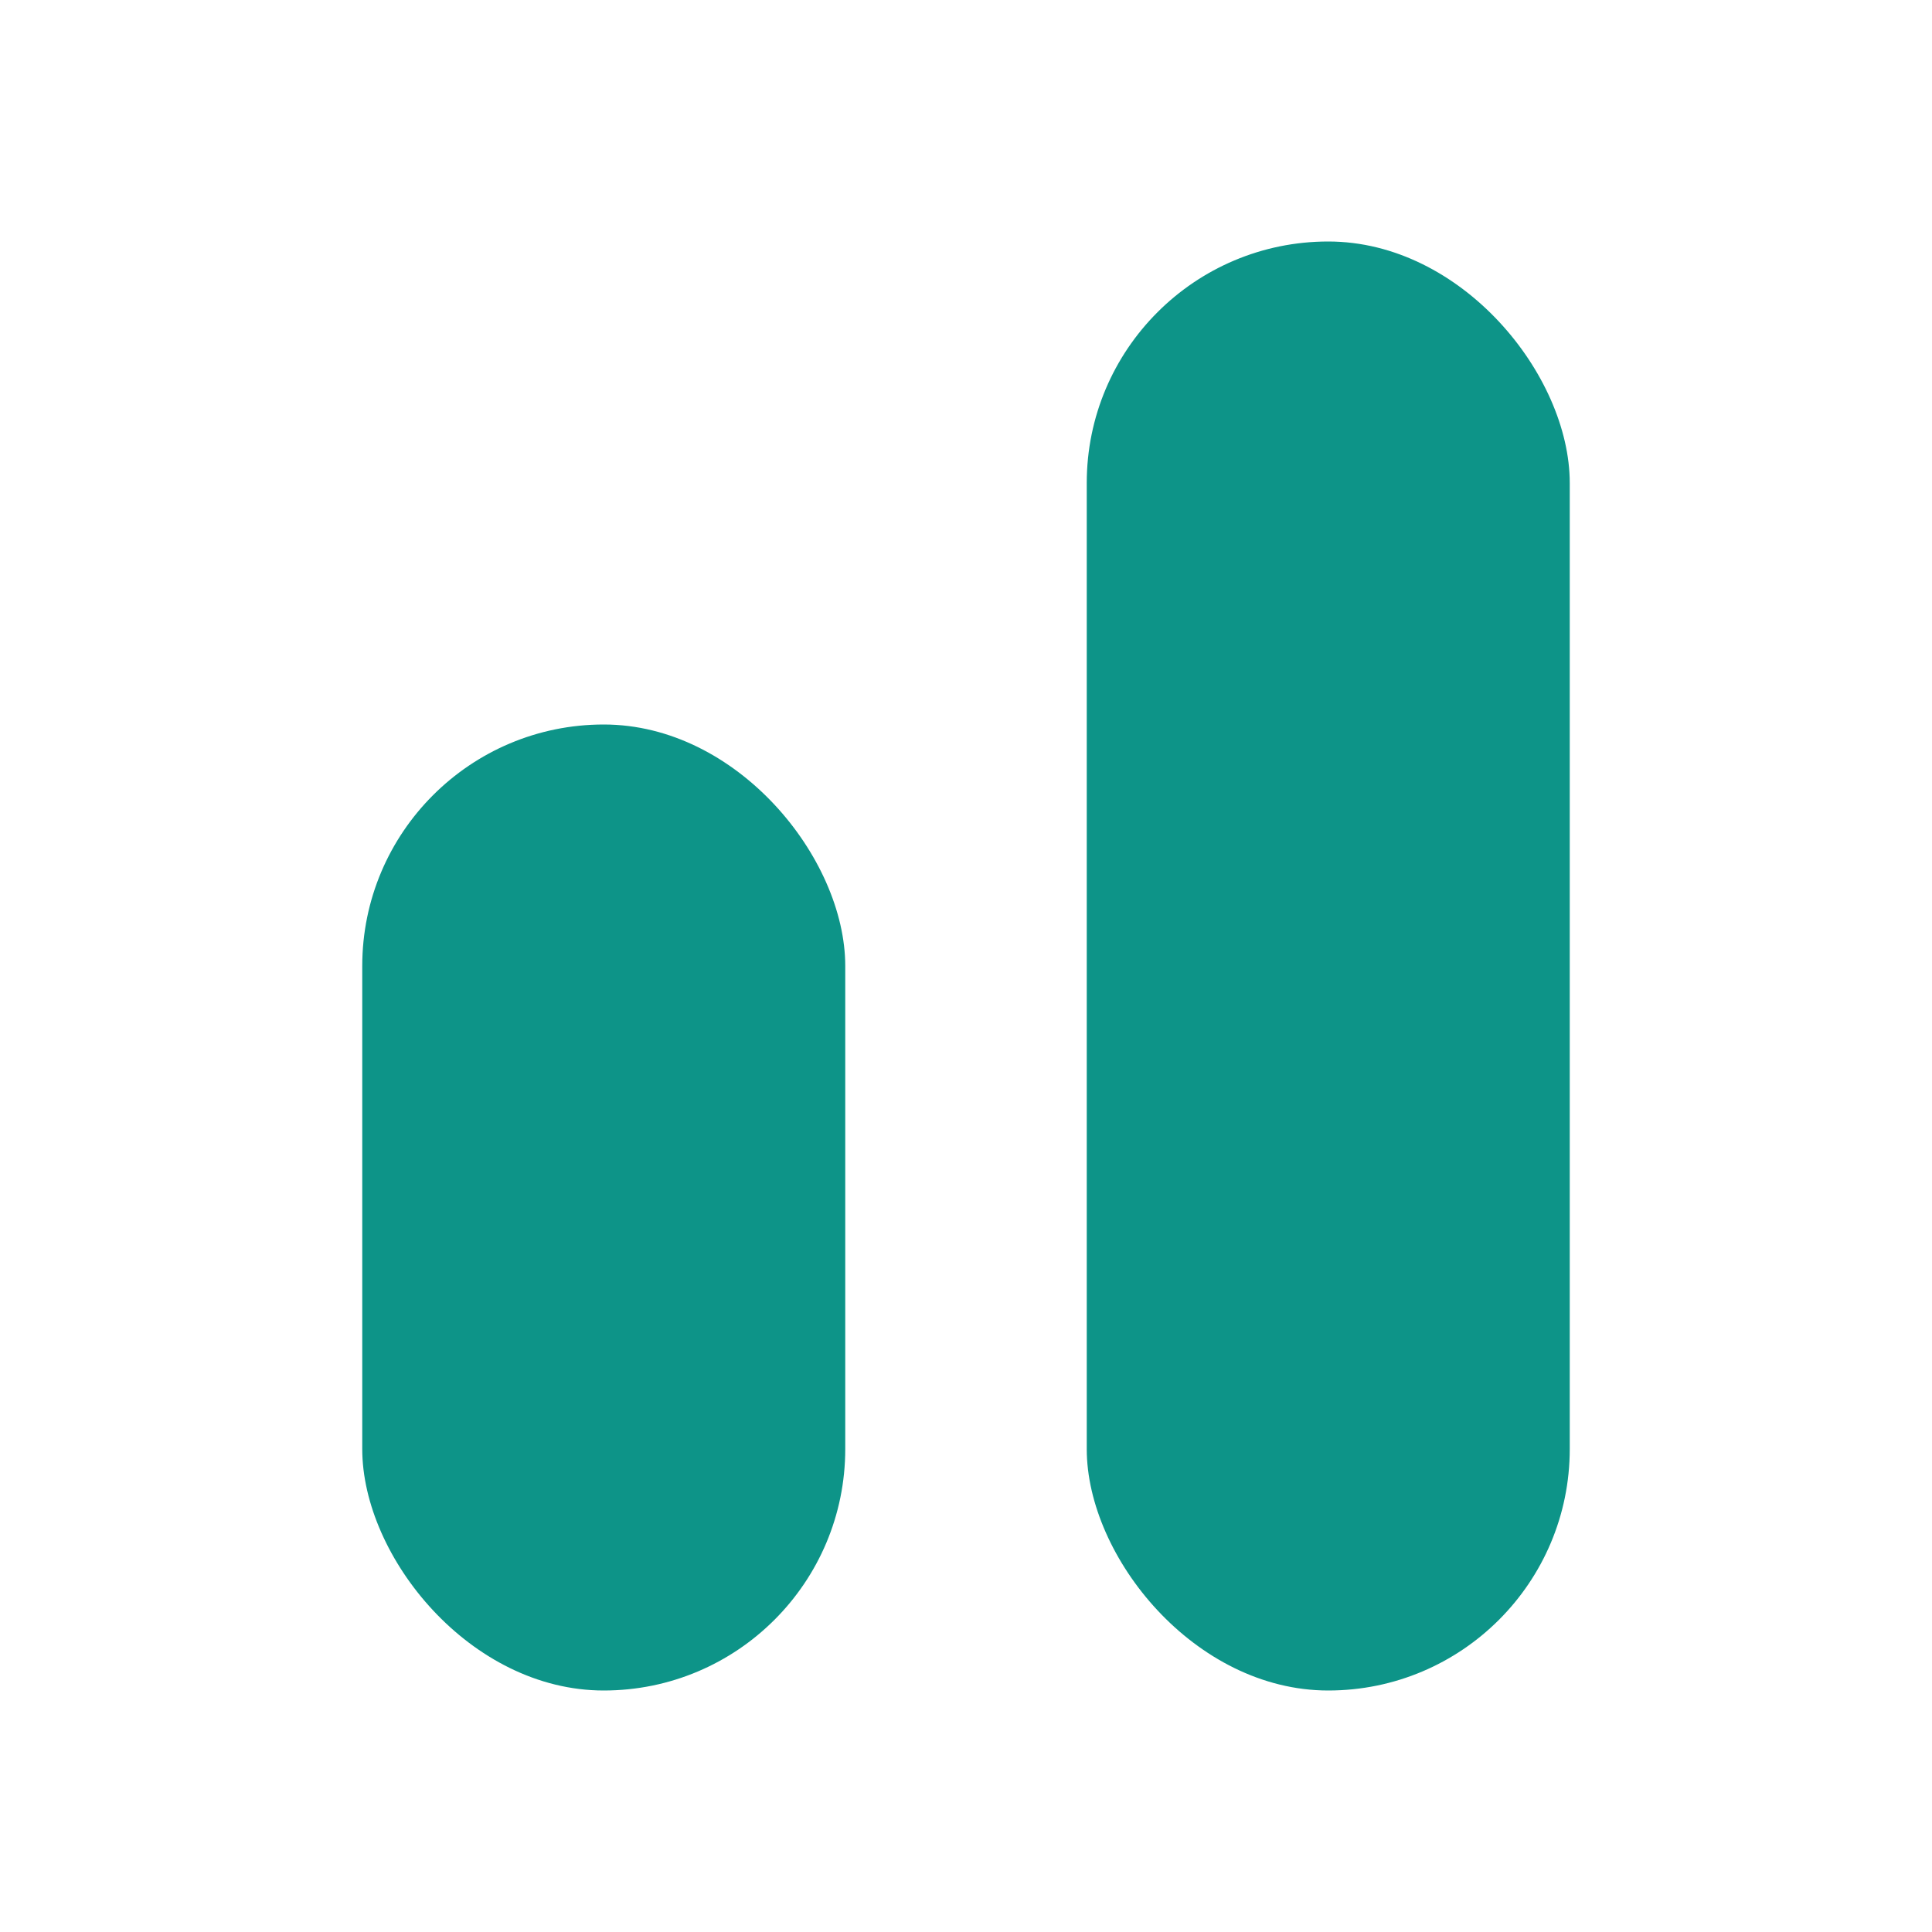
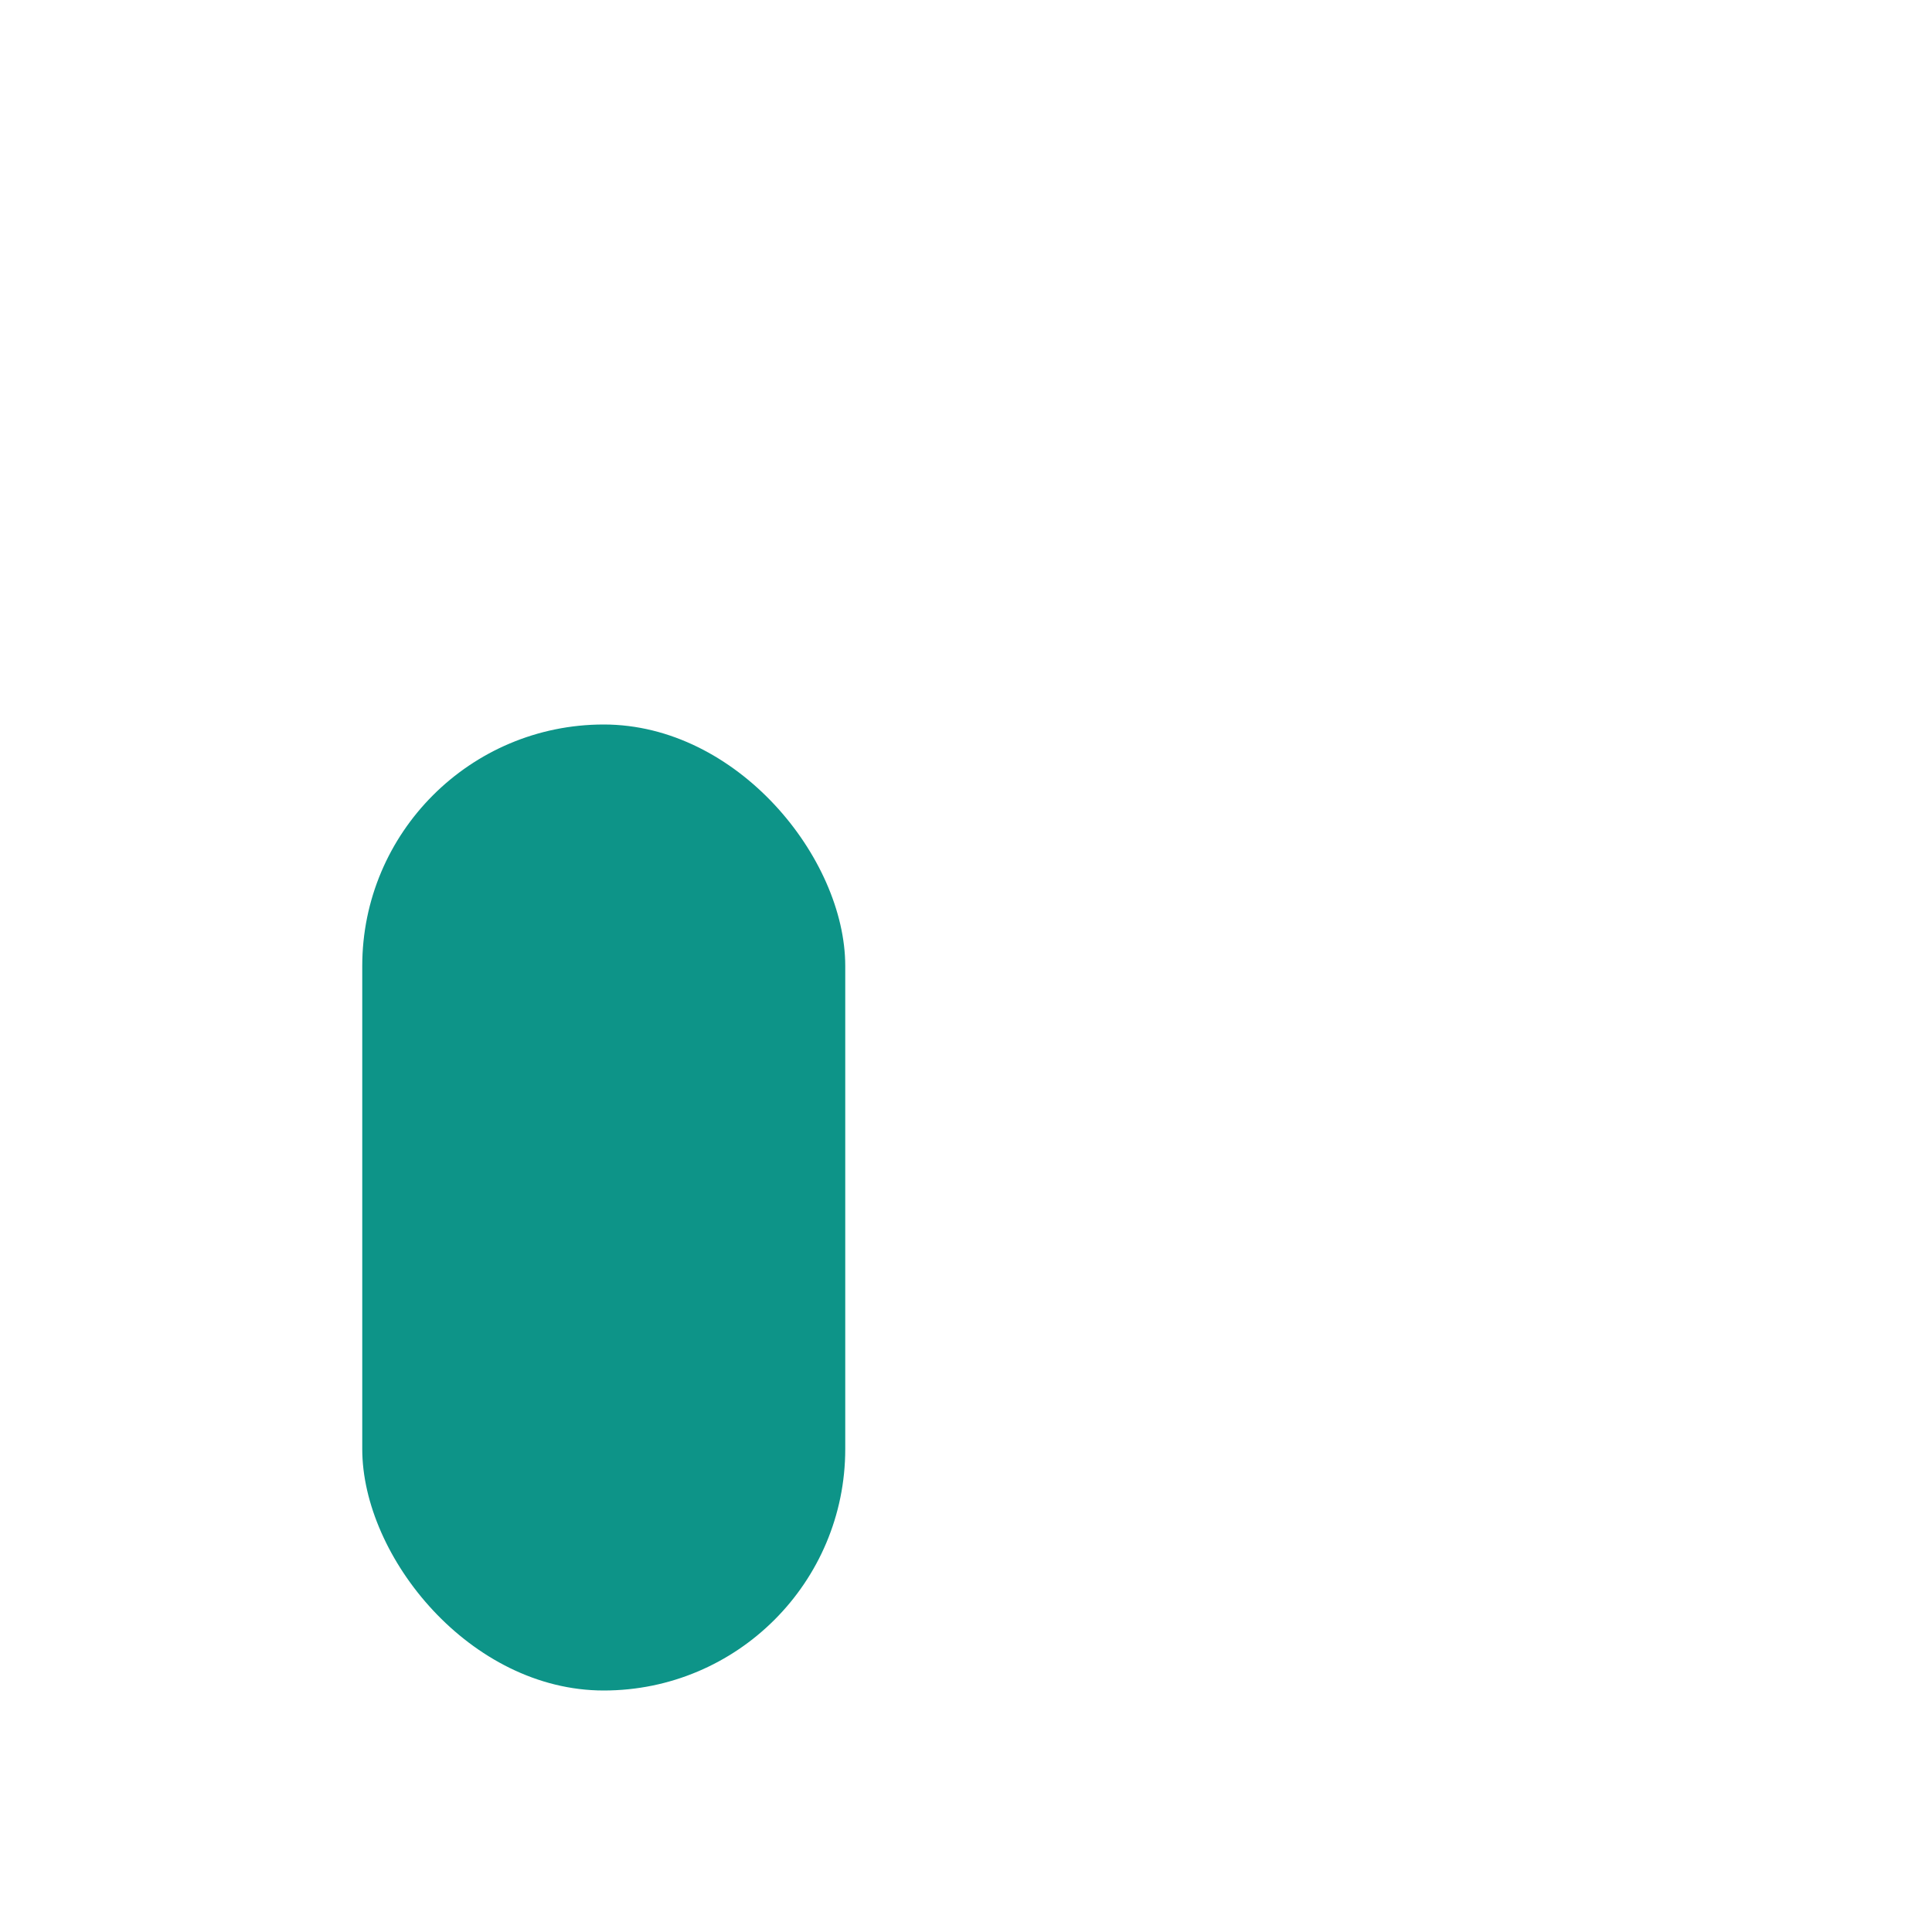
<svg xmlns="http://www.w3.org/2000/svg" viewBox="0 0 16 16" width="16" height="16">
  <rect x="3" y="6" width="4" height="8" rx="2" ry="2" fill="#0D9488" />
-   <rect x="9" y="2" width="4" height="12" rx="2" ry="2" fill="#0D9488" />
</svg>